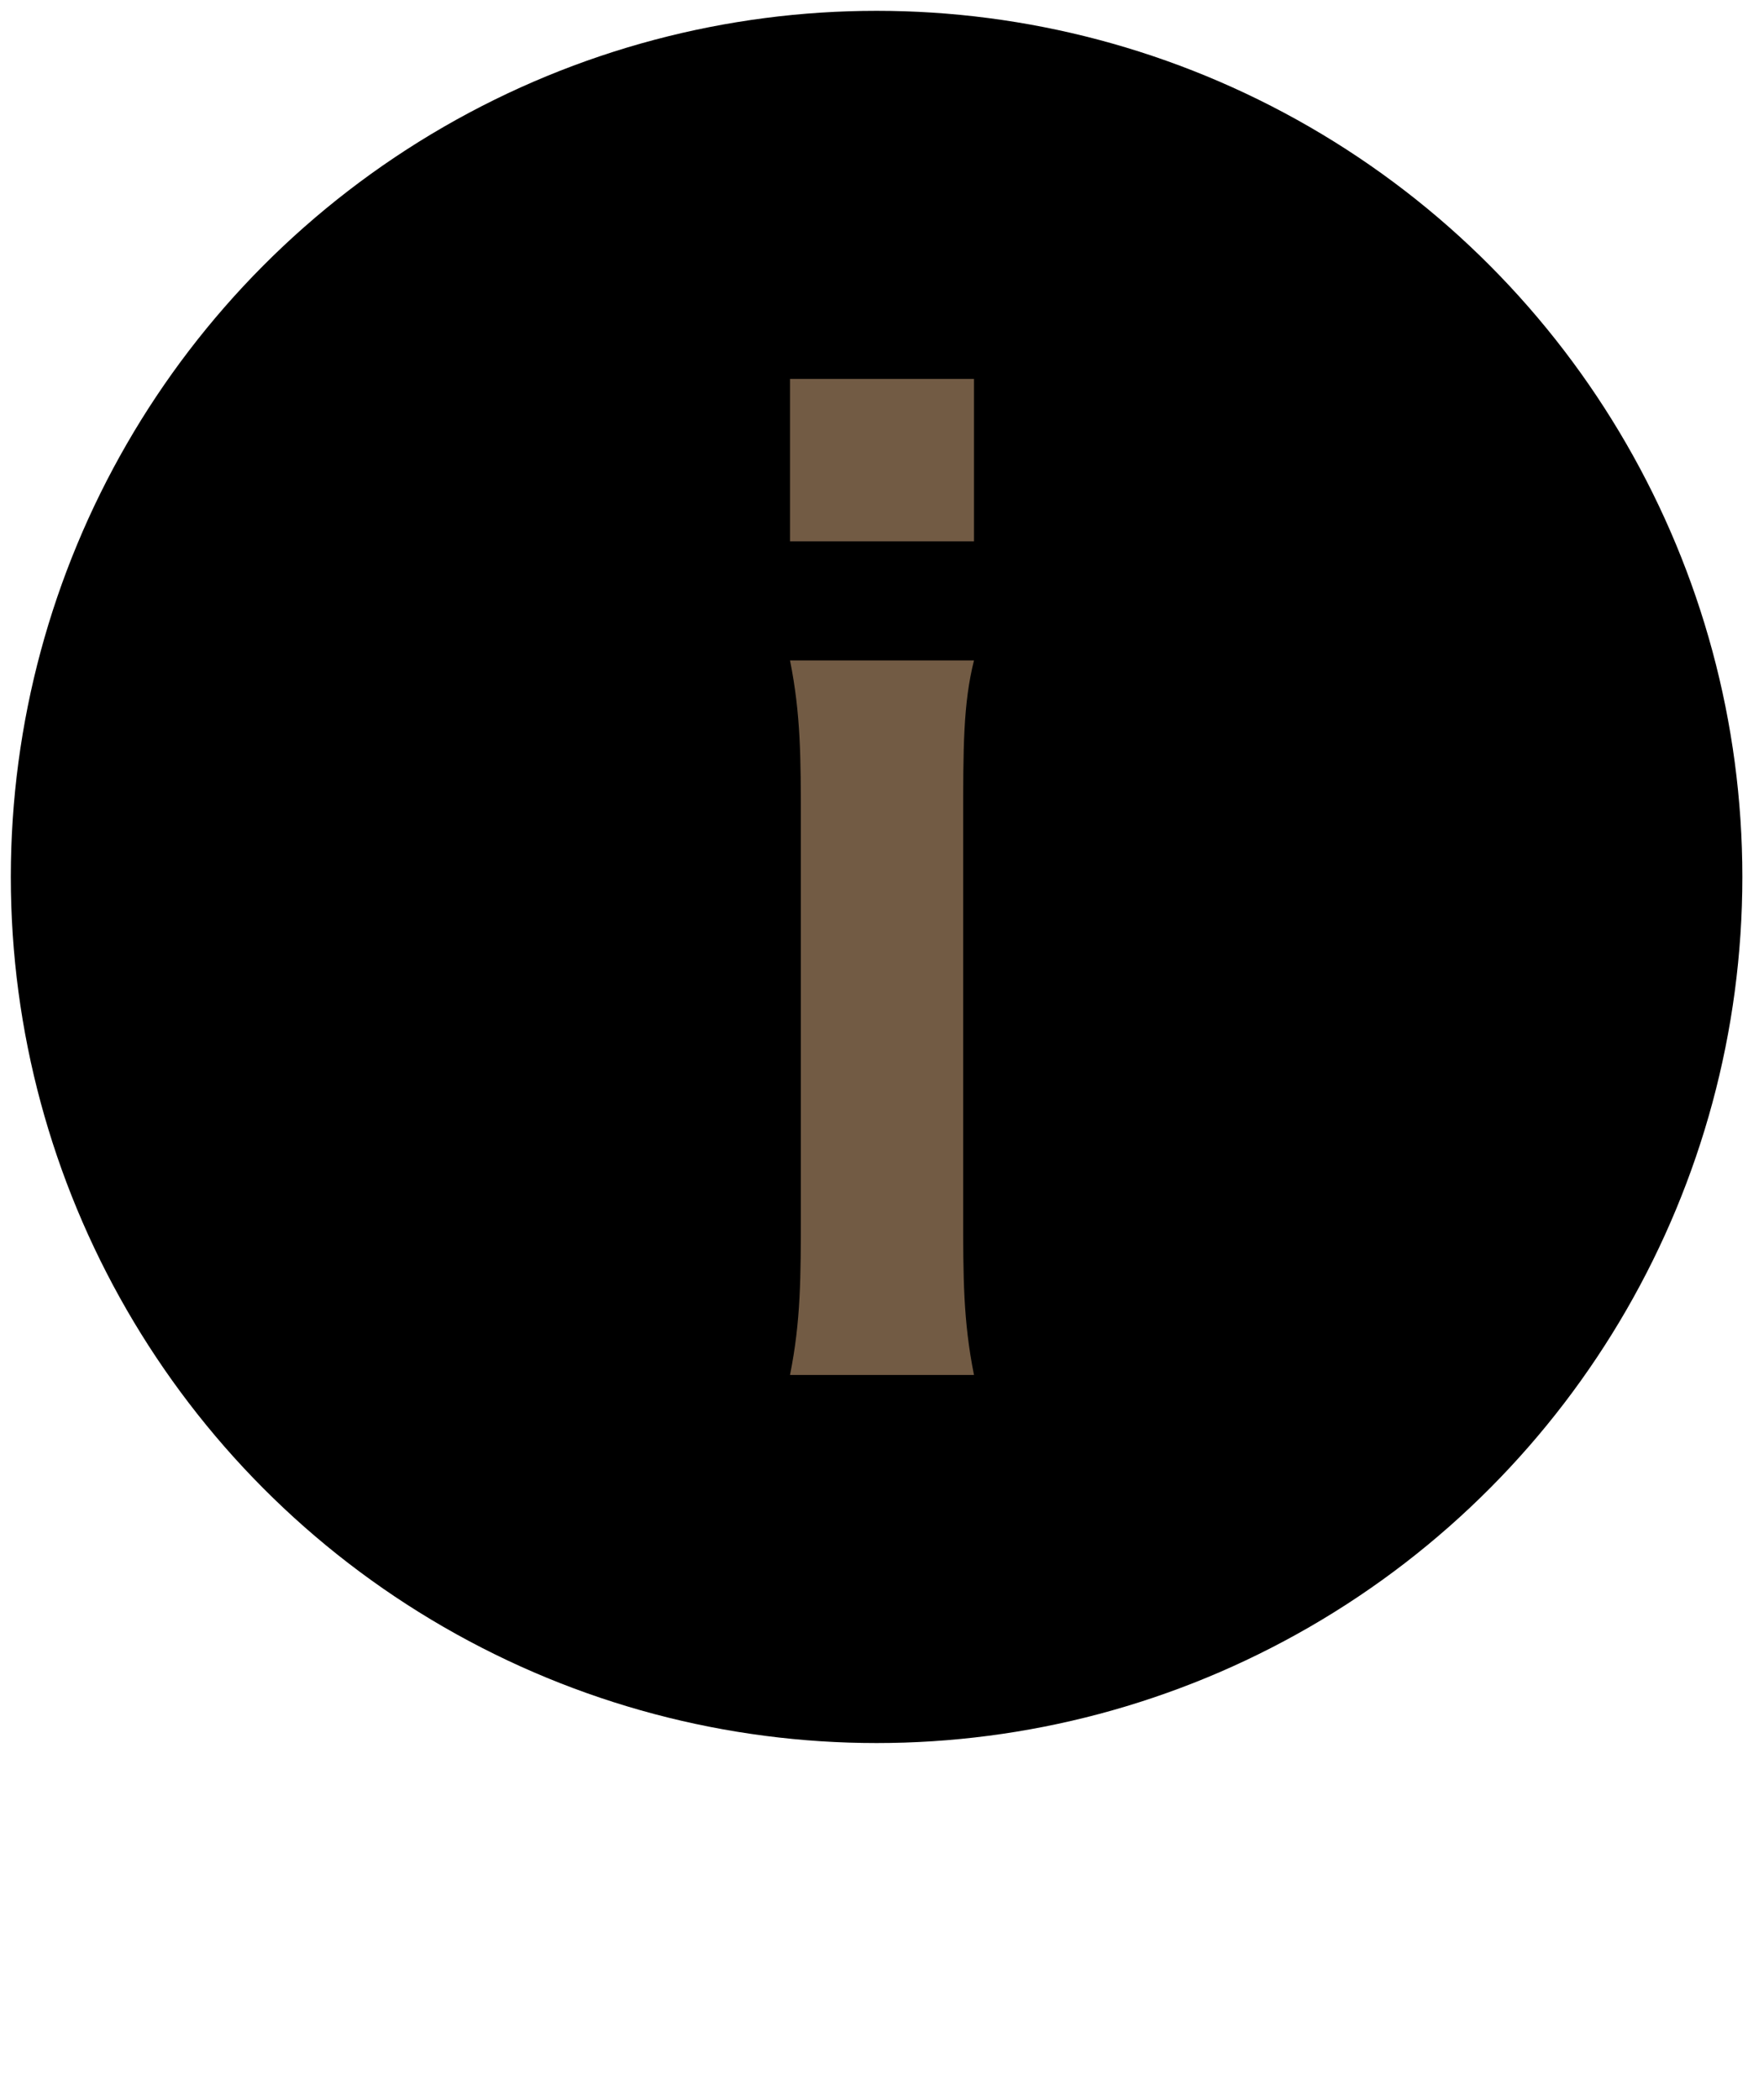
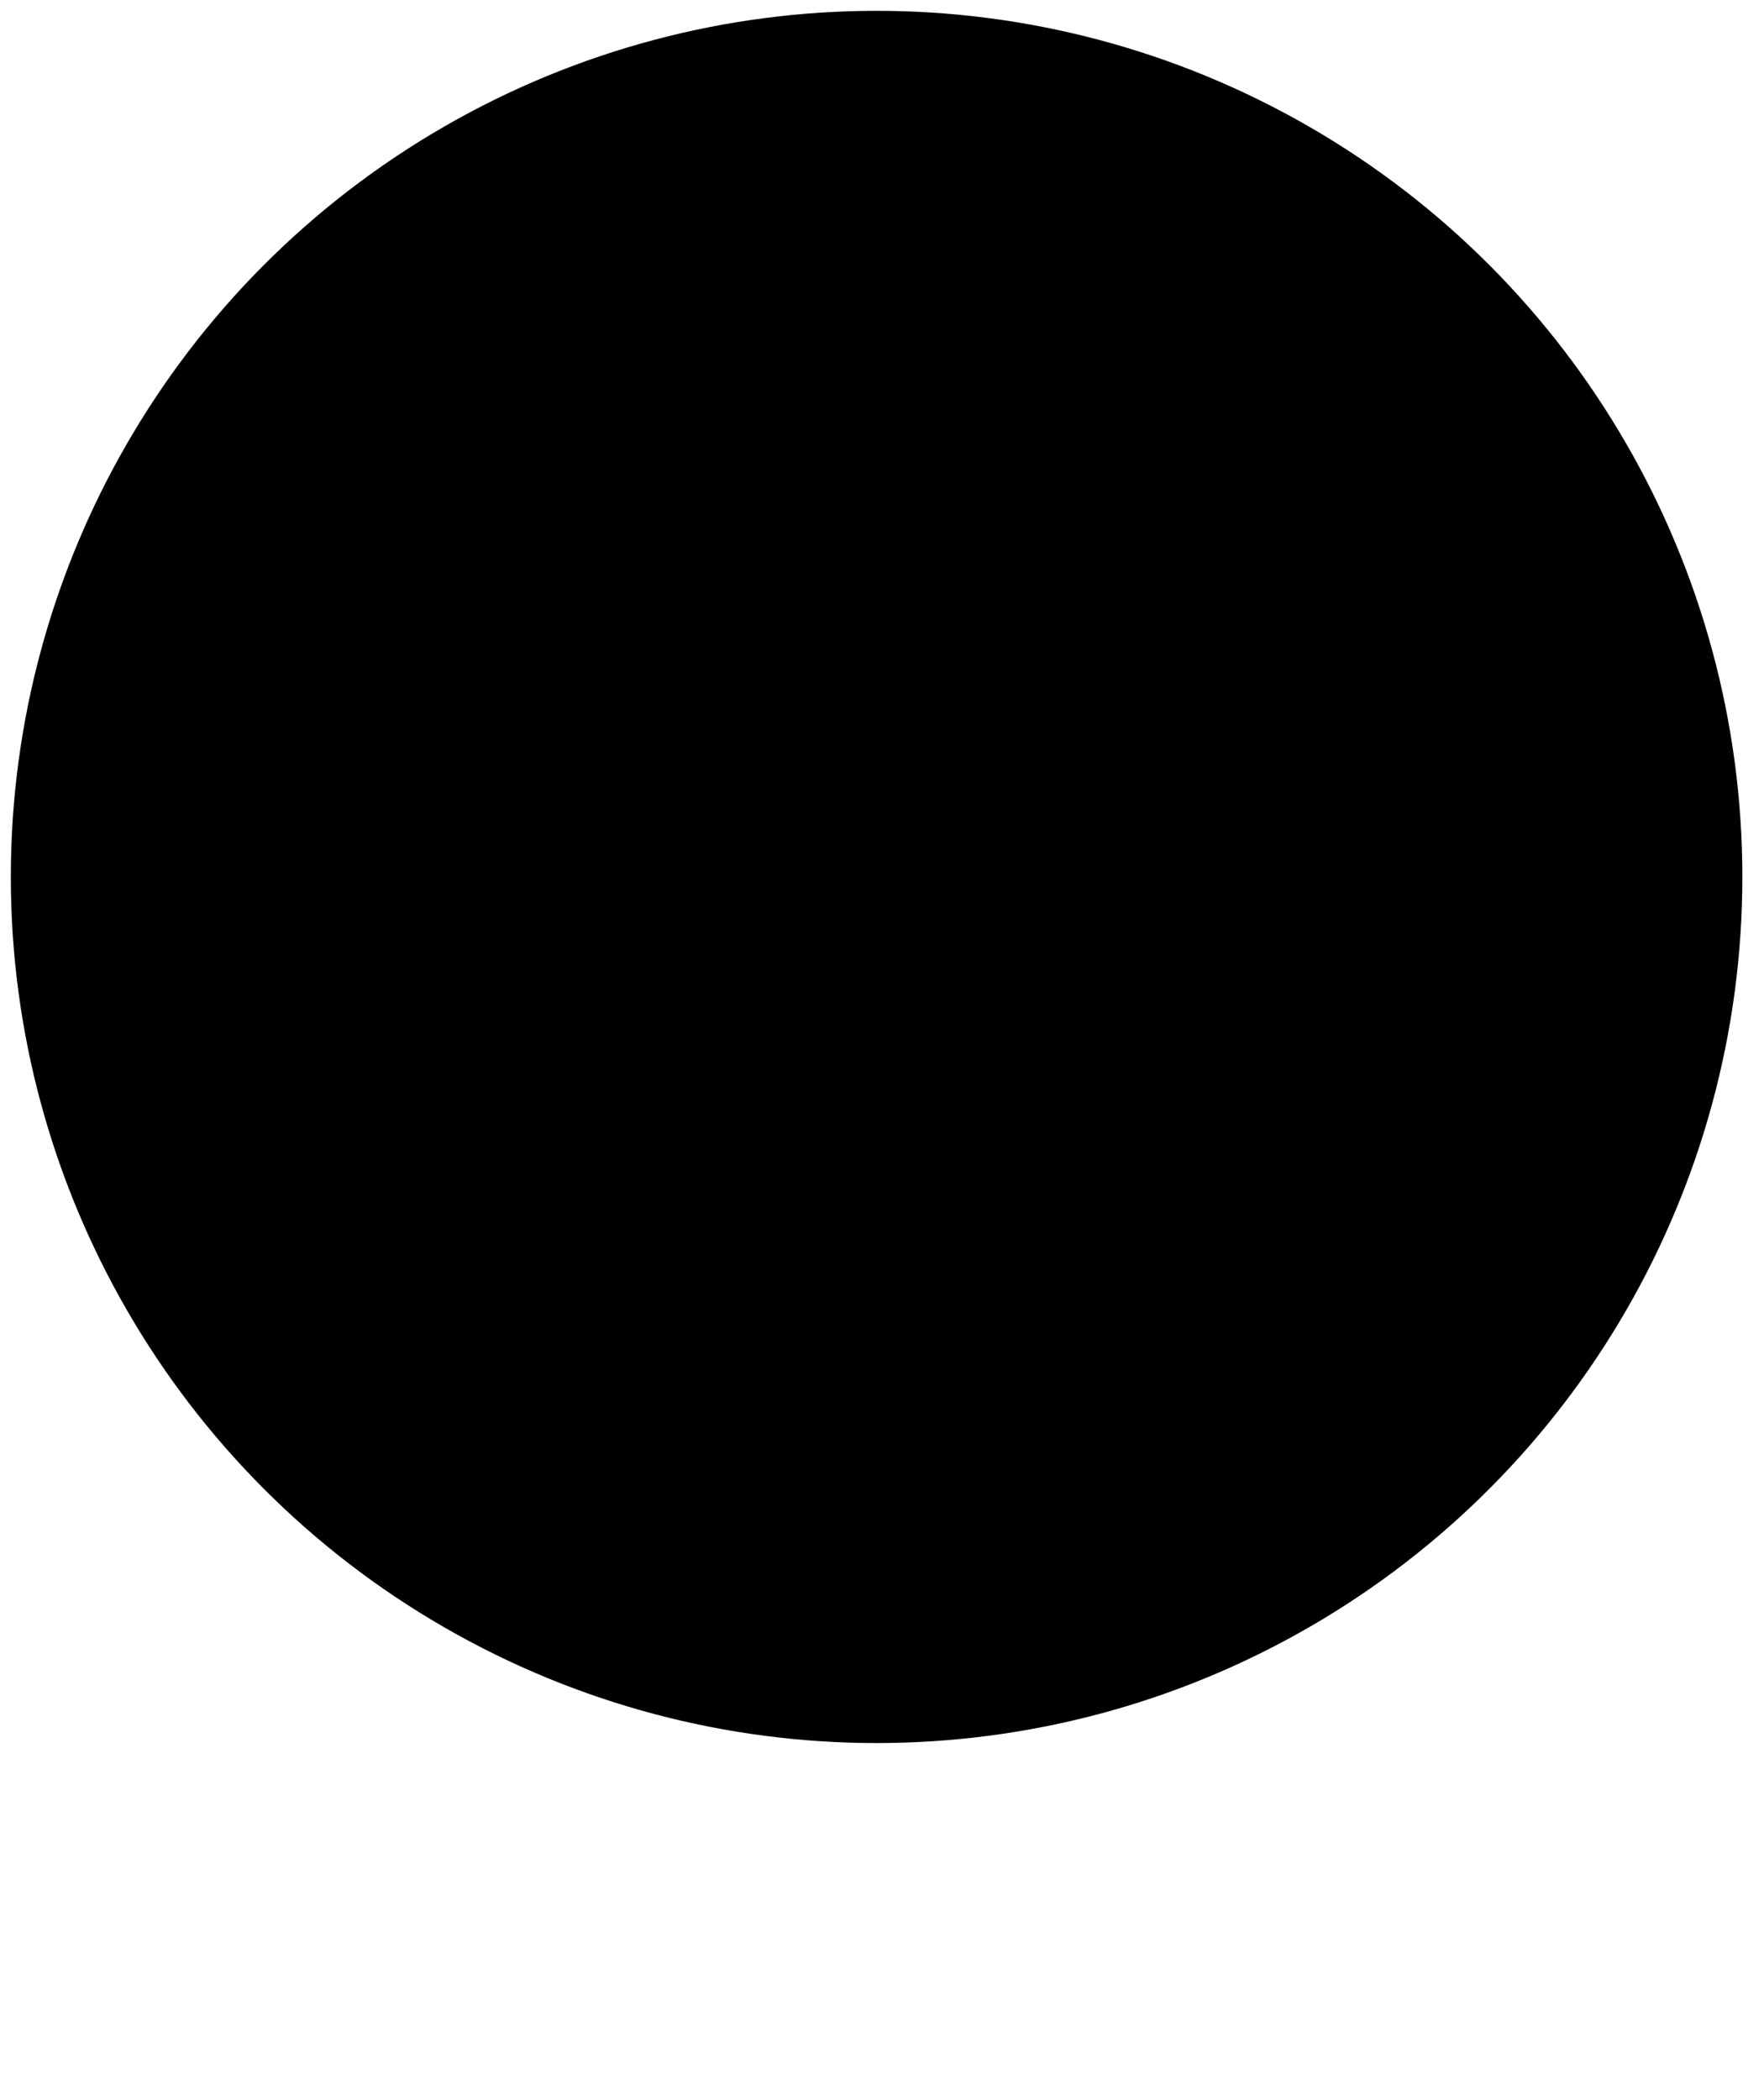
<svg xmlns="http://www.w3.org/2000/svg" version="1.1" id="圖層_1" x="0px" y="0px" viewBox="0 0 16.3 19.4" style="enable-background:new 0 0 16.3 19.4;" xml:space="preserve">
  <style type="text/css">
	.st0{fill:#725B44;}
</style>
  <g>
    <circle cx="8.1" cy="8.1" r="8" />
    <g>
-       <path class="st0" d="M9,3.5V5H7.3V3.5H9z M9,6.1C8.9,6.5,8.9,6.9,8.9,7.6v3.6c0,0.6,0,1,0.1,1.5H7.3c0.1-0.5,0.1-0.9,0.1-1.5V7.6    c0-0.6,0-1-0.1-1.5H9z" />
-     </g>
+       </g>
  </g>
</svg>